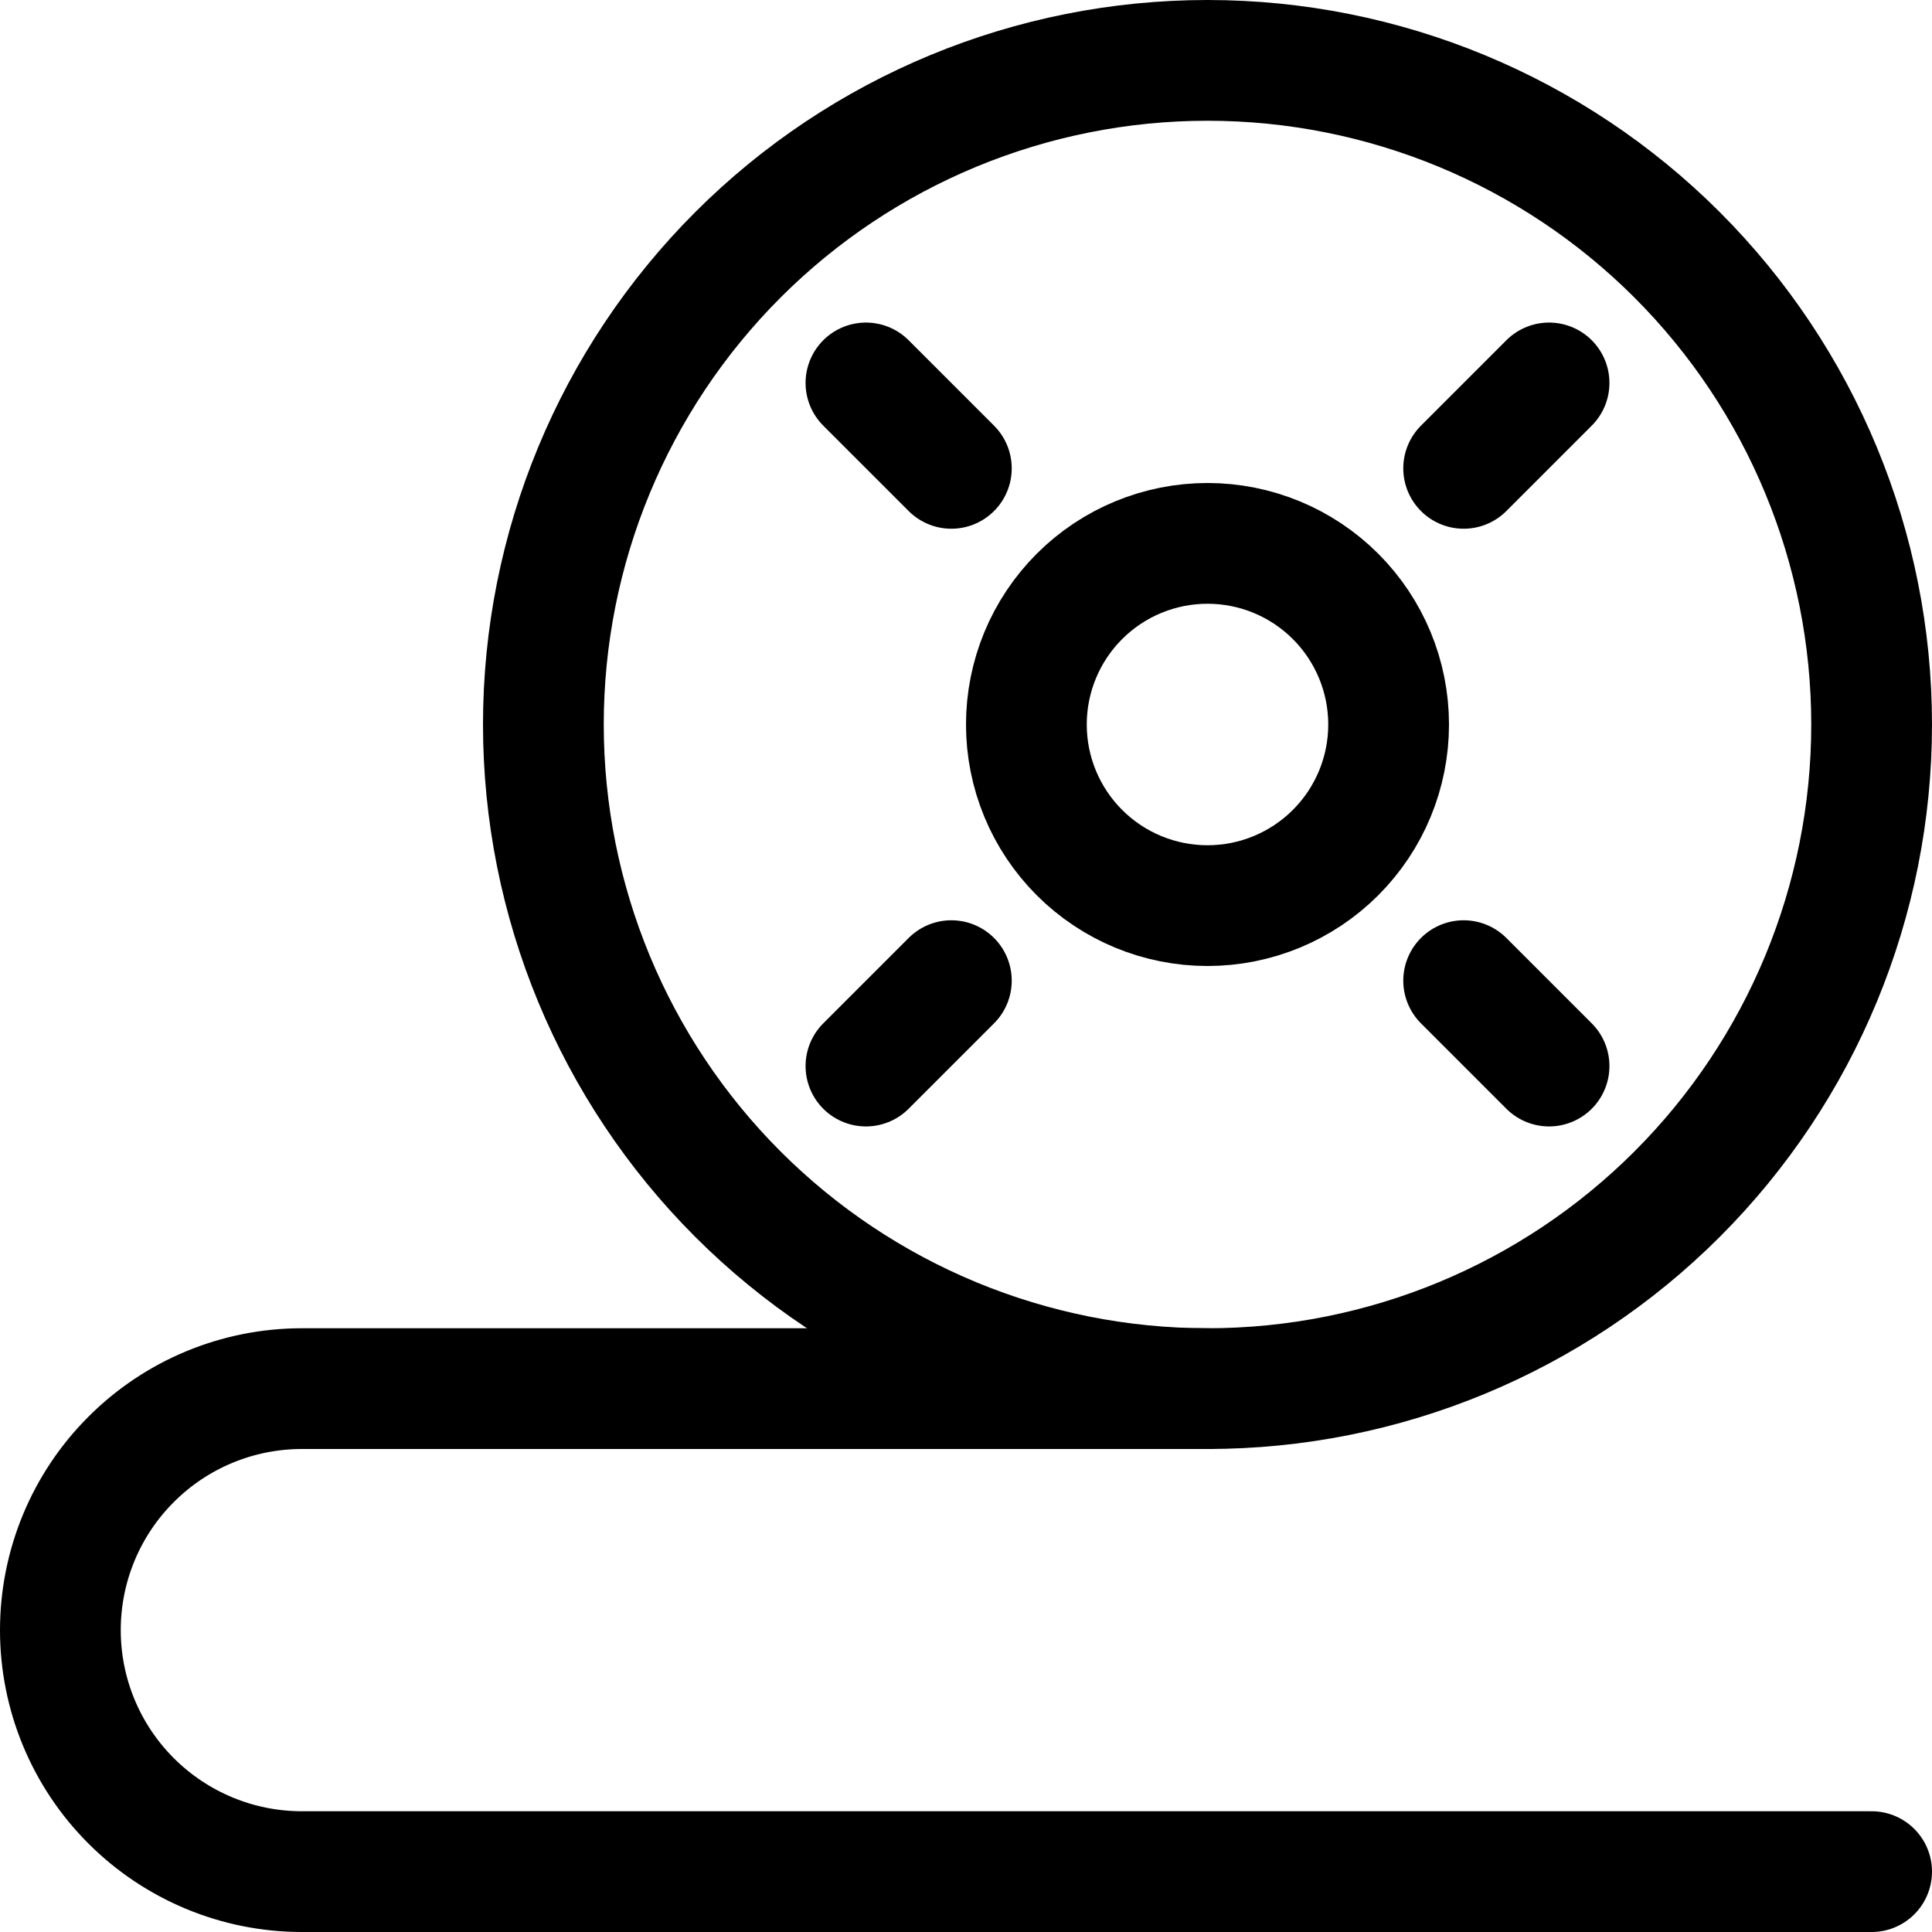
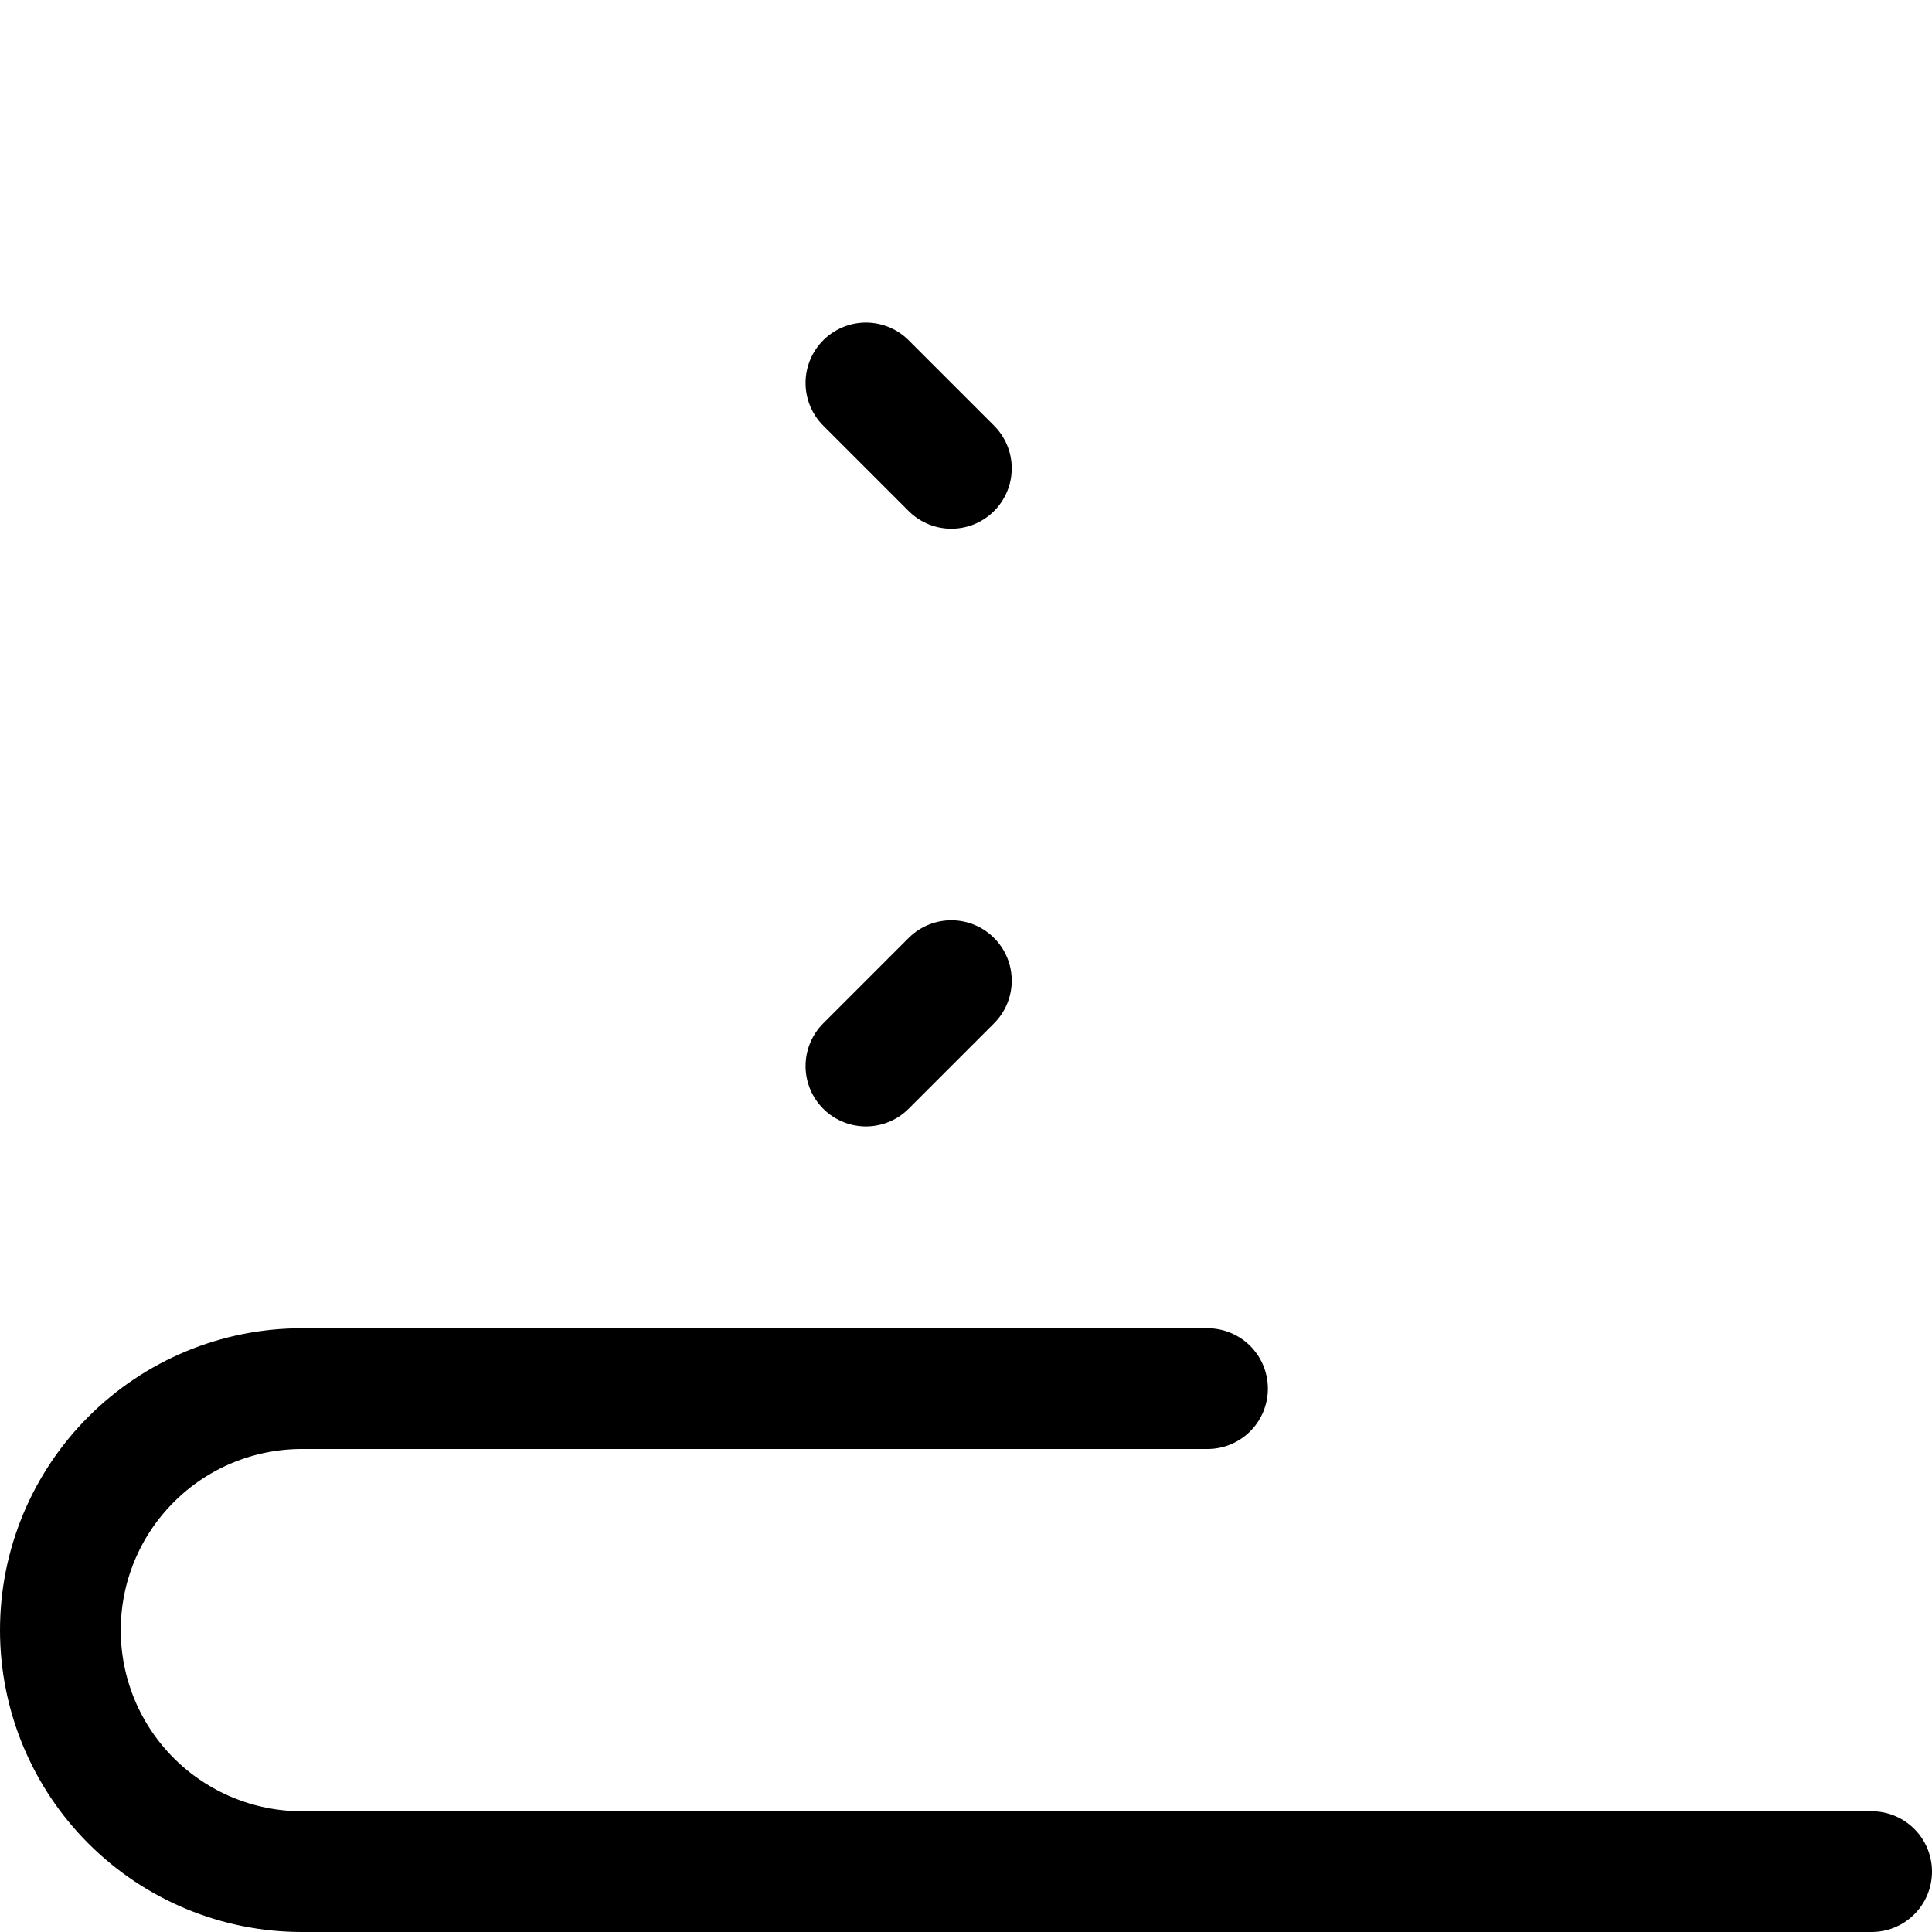
<svg xmlns="http://www.w3.org/2000/svg" fill="none" viewBox="0 0 24 24" id="Movies-Reel--Streamline-Ultimate">
  <desc>Movies Reel Streamline Icon: https://streamlinehq.com</desc>
-   <path stroke="#000000" stroke-linecap="round" stroke-linejoin="round" d="M6.75 9c0 2.188 0.869 4.287 2.416 5.834C10.713 16.381 12.812 17.25 15 17.25s4.287 -0.869 5.834 -2.416C22.381 13.287 23.25 11.188 23.25 9c0 -2.188 -0.869 -4.286 -2.416 -5.834C19.287 1.619 17.188 0.75 15 0.75c-2.188 0 -4.287 0.869 -5.834 2.416C7.619 4.714 6.75 6.812 6.75 9Z" stroke-width="1.5" />
  <path stroke="#000000" stroke-linecap="round" stroke-linejoin="round" d="M15 17.25H3.75c-0.796 0 -1.559 0.316 -2.121 0.879C1.066 18.691 0.75 19.454 0.75 20.25c0 0.796 0.316 1.559 0.879 2.121 0.563 0.563 1.326 0.879 2.121 0.879h19.5" stroke-width="1.5" />
-   <path stroke="#000000" stroke-linecap="round" stroke-linejoin="round" d="M12.75 9c0 0.597 0.237 1.169 0.659 1.591 0.422 0.422 0.994 0.659 1.591 0.659s1.169 -0.237 1.591 -0.659c0.422 -0.422 0.659 -0.994 0.659 -1.591 0 -0.597 -0.237 -1.169 -0.659 -1.591C16.169 6.987 15.597 6.75 15 6.75s-1.169 0.237 -1.591 0.659c-0.422 0.422 -0.659 0.994 -0.659 1.591Z" stroke-width="1.5" />
-   <path stroke="#000000" stroke-linecap="round" stroke-linejoin="round" d="m18.182 5.818 1.061 -1.061" stroke-width="1.5" />
  <path stroke="#000000" stroke-linecap="round" stroke-linejoin="round" d="m11.818 12.182 -1.061 1.061" stroke-width="1.5" />
-   <path stroke="#000000" stroke-linecap="round" stroke-linejoin="round" d="m18.182 12.182 1.061 1.061" stroke-width="1.5" />
  <path stroke="#000000" stroke-linecap="round" stroke-linejoin="round" d="m11.818 5.818 -1.061 -1.061" stroke-width="1.5" />
</svg>